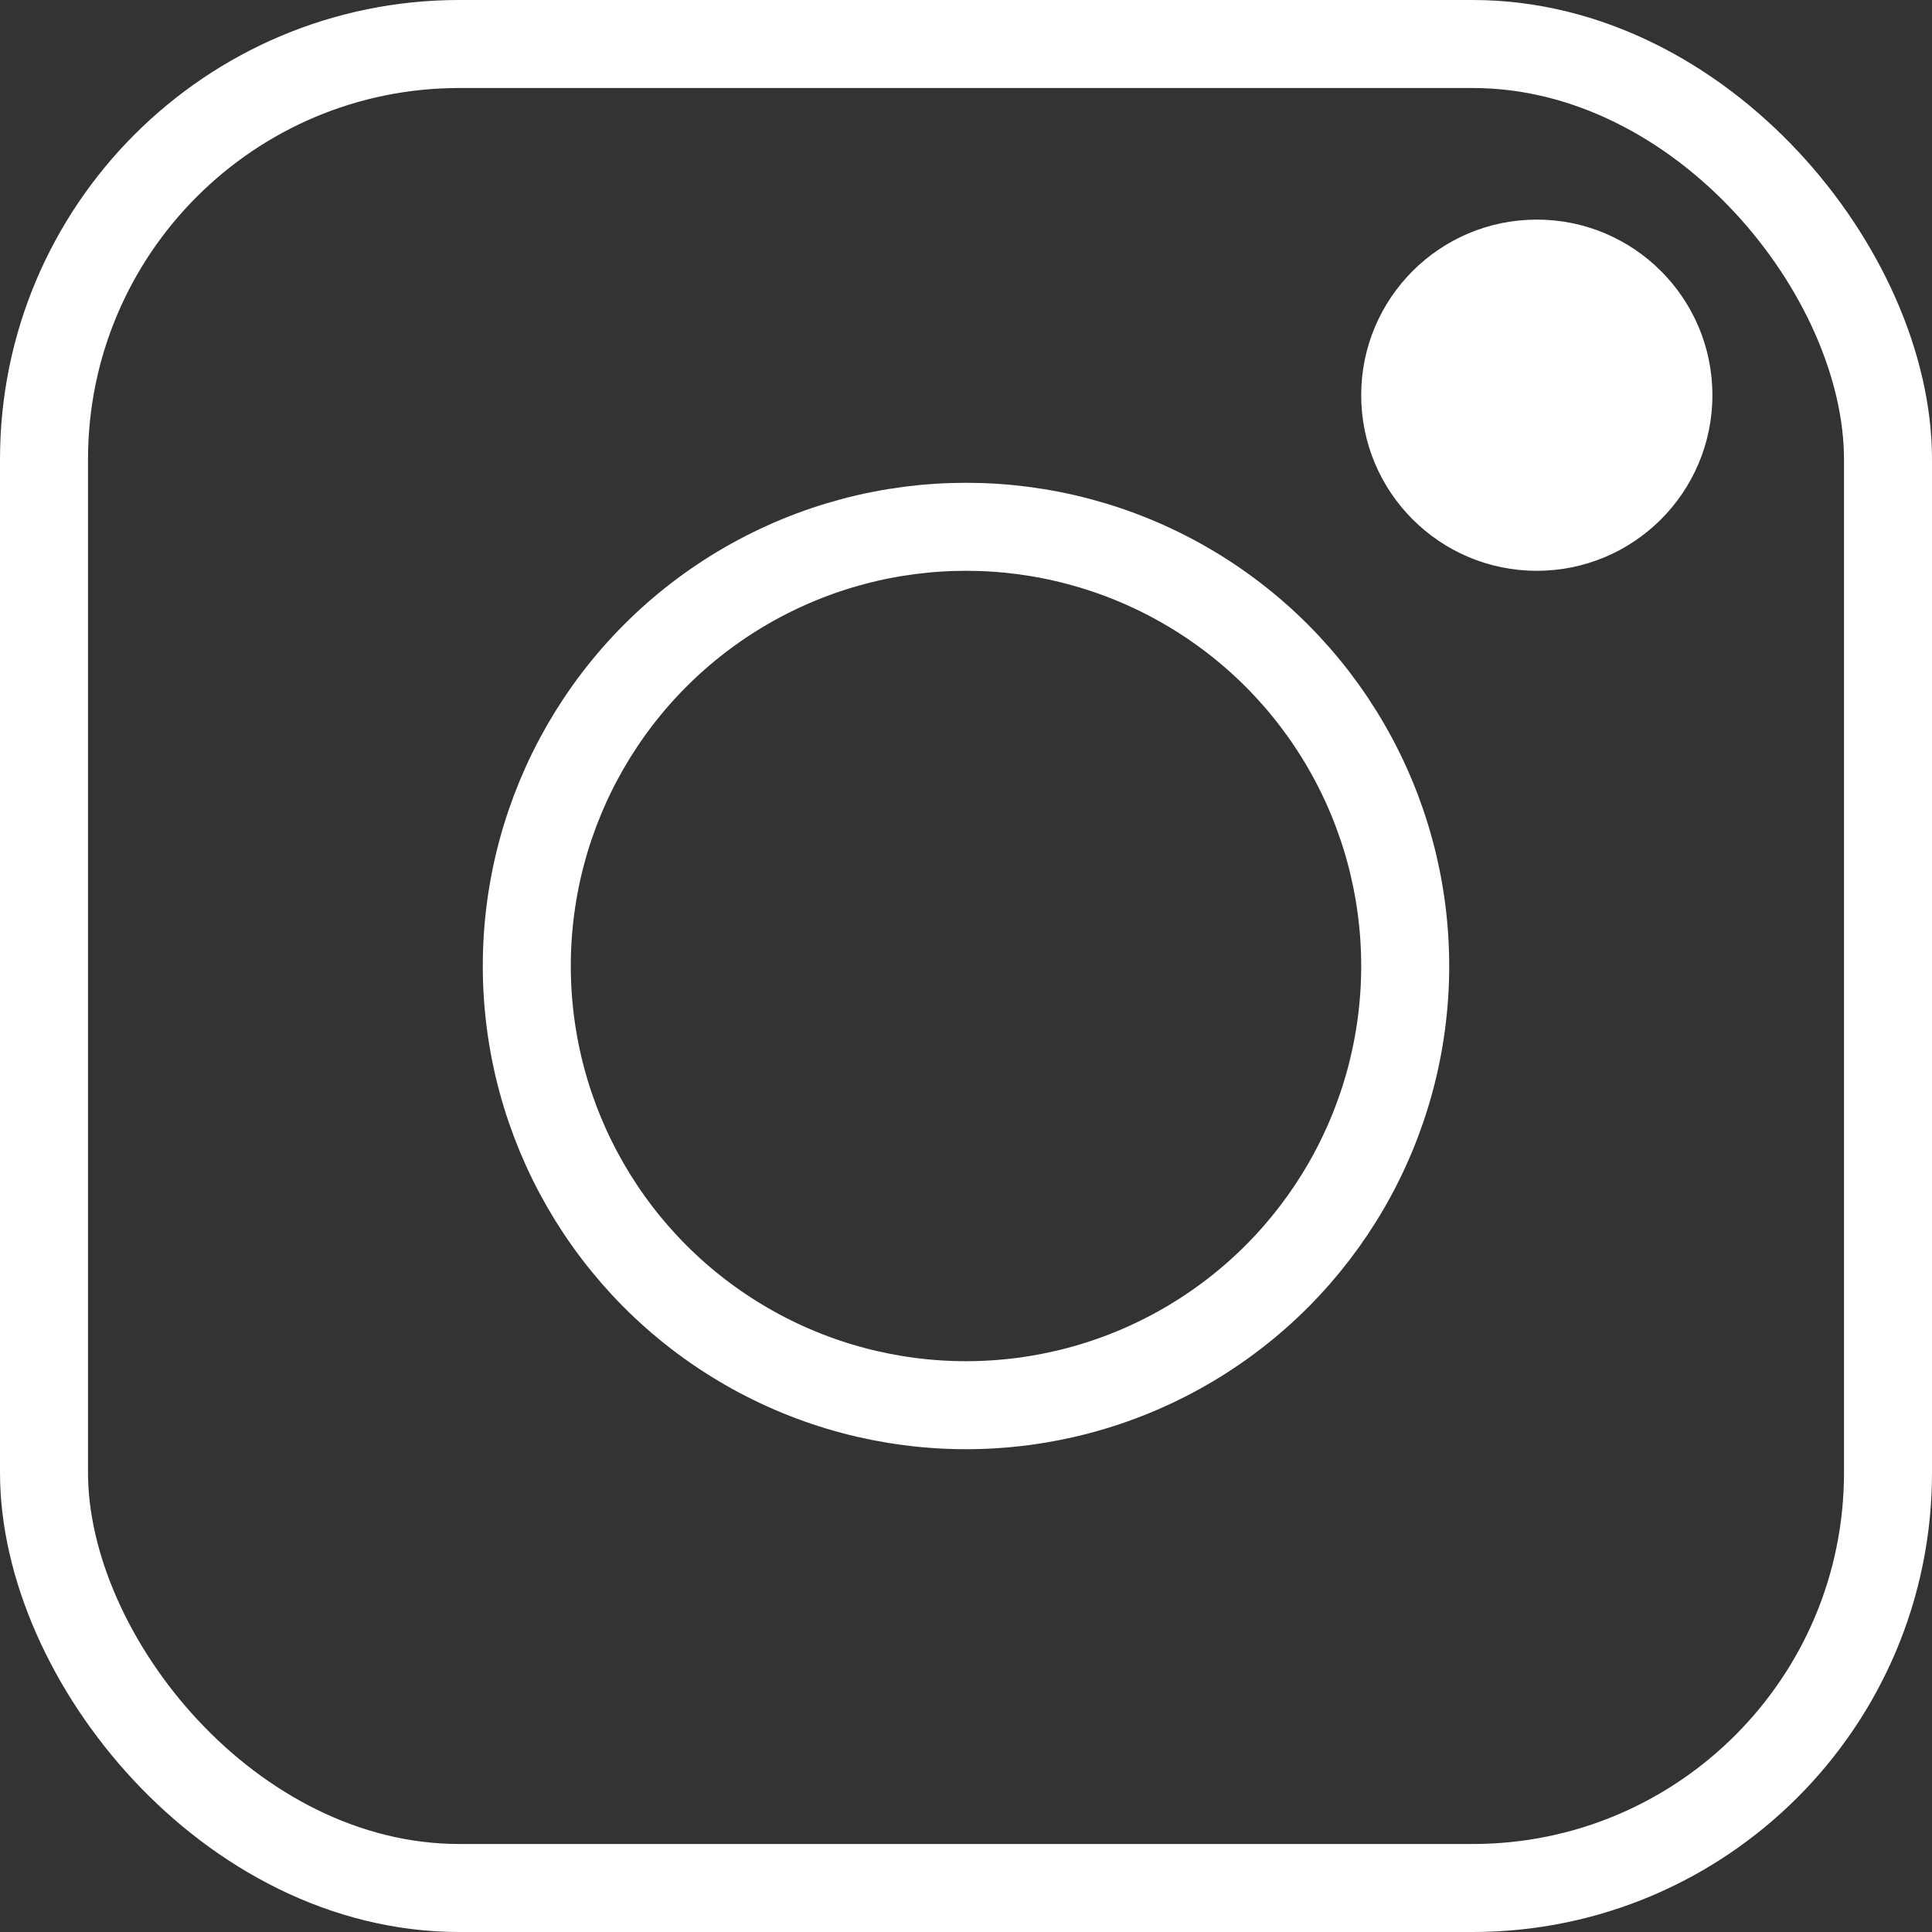
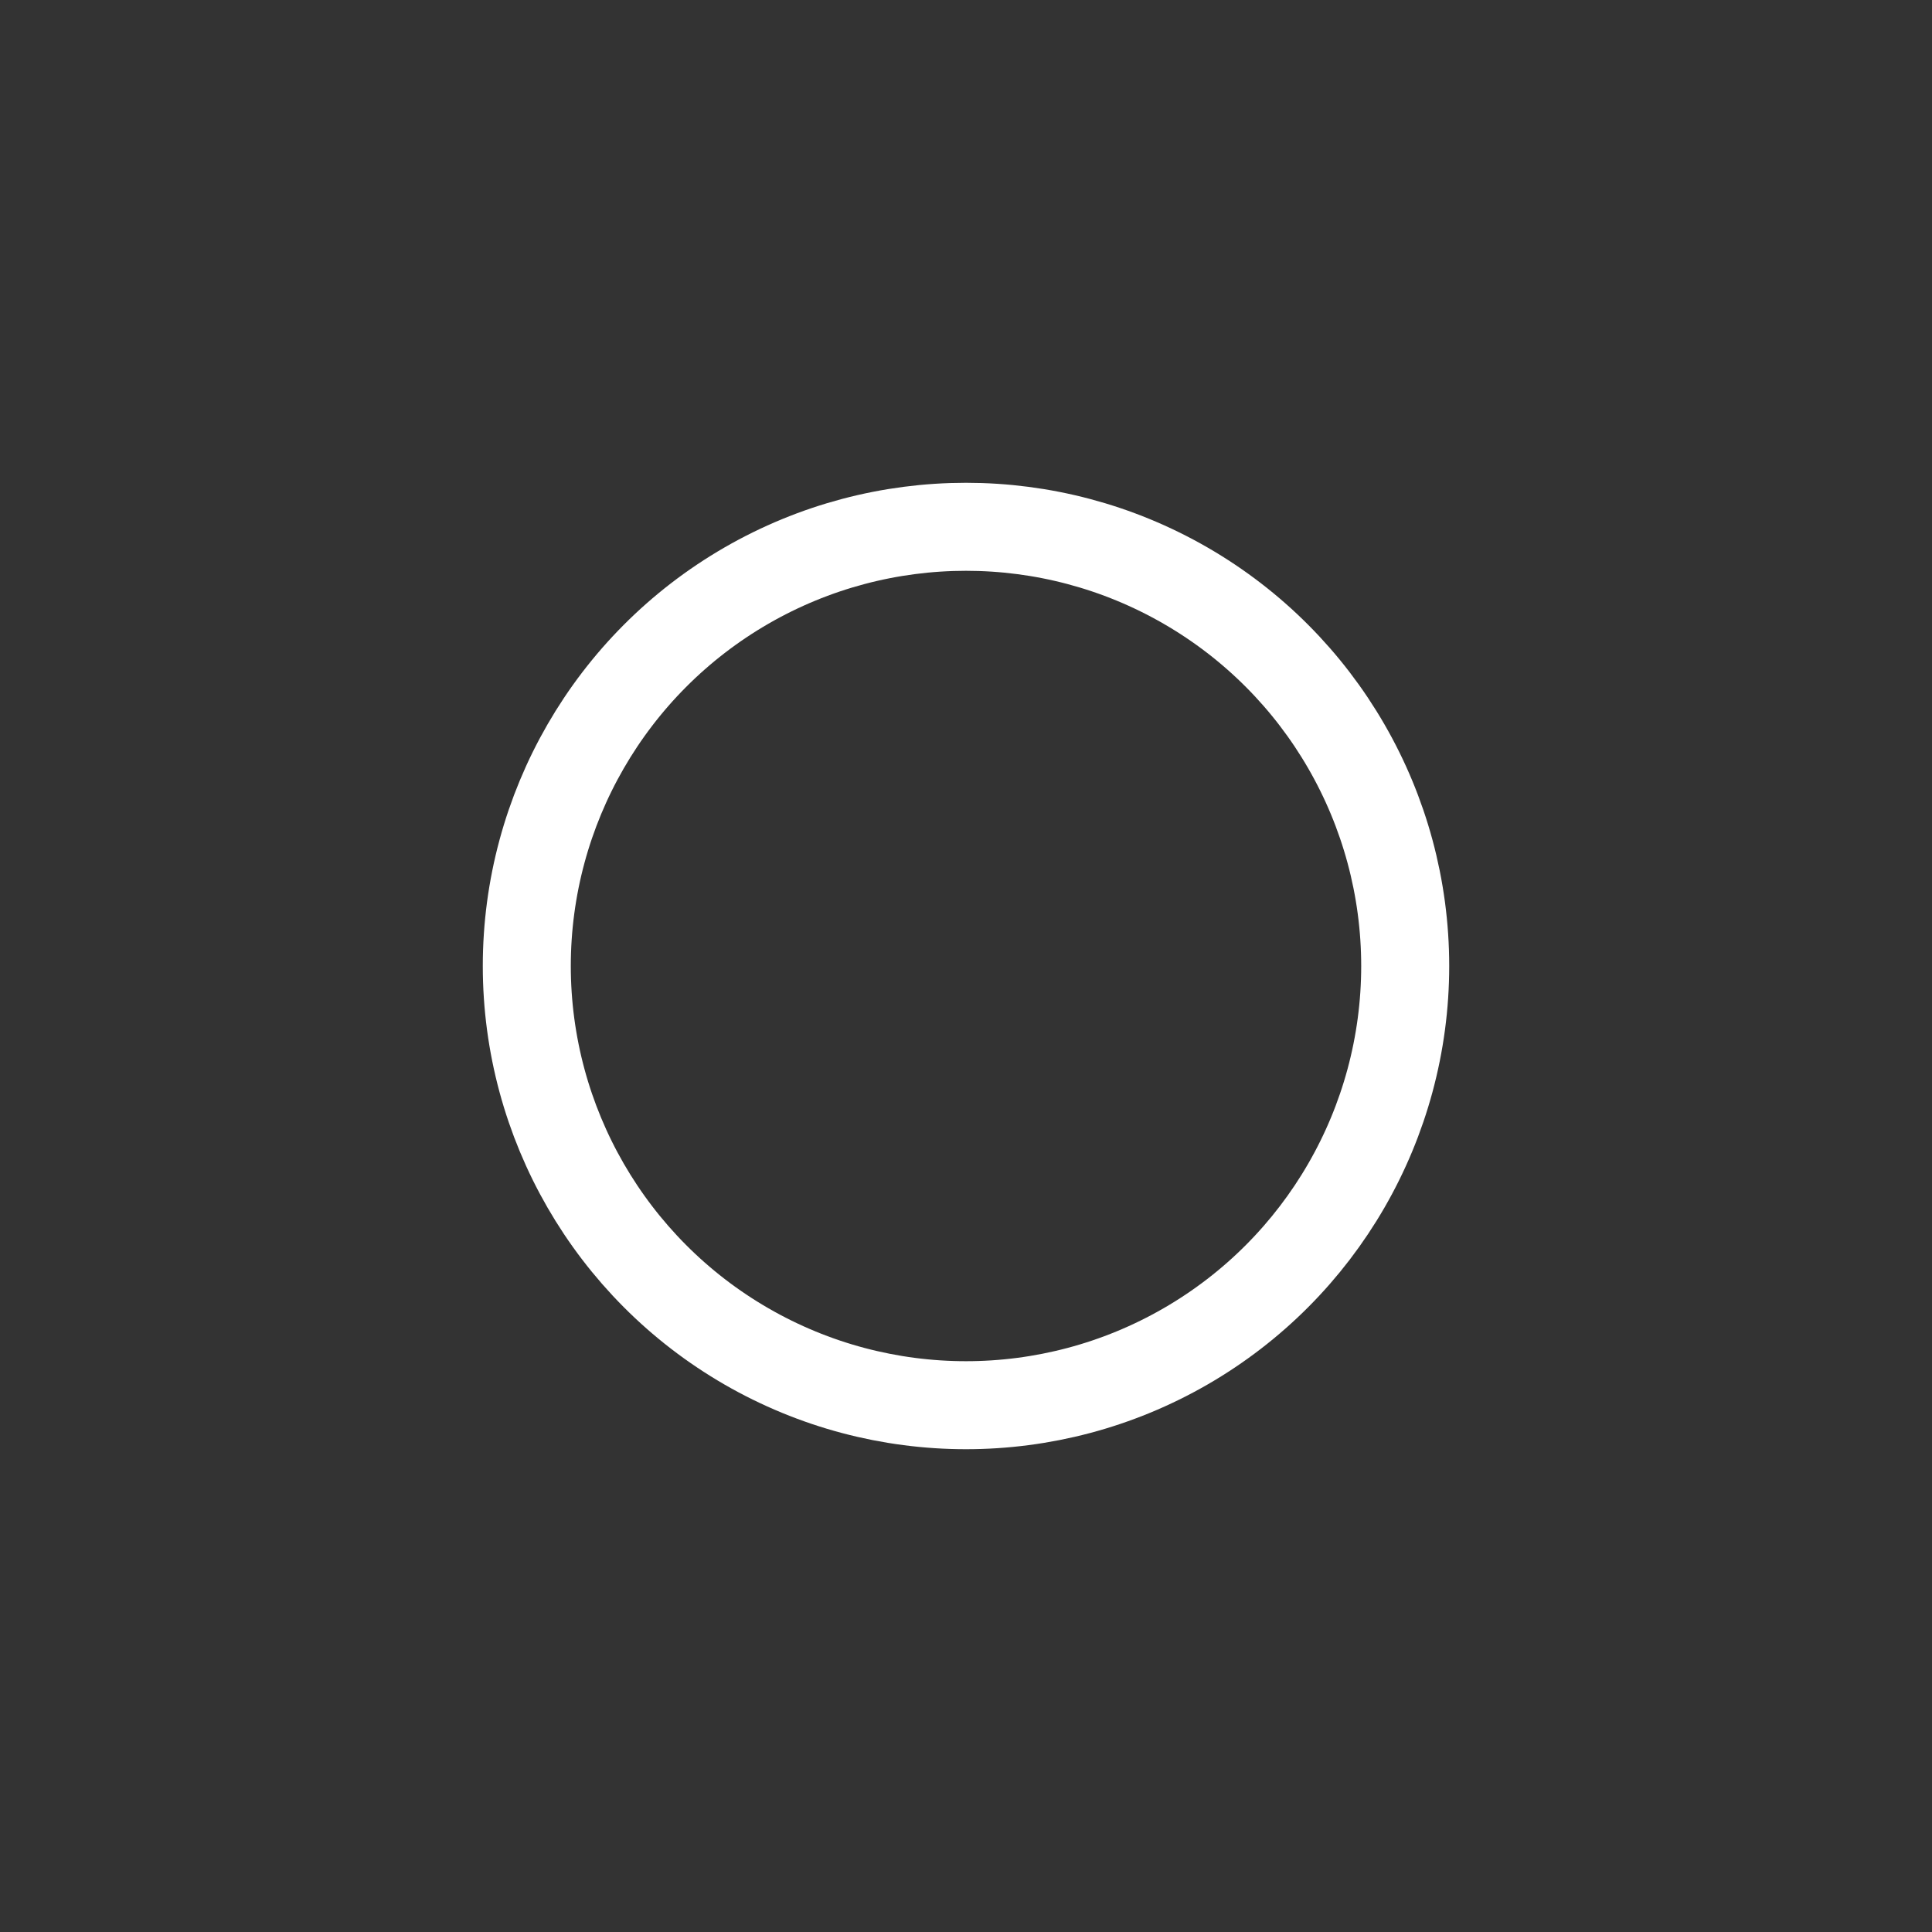
<svg xmlns="http://www.w3.org/2000/svg" viewBox="0 0 46.1 46.1">
  <rect x="0" y="0" width="46.1" height="46.1" fill="#333333" stroke="none" />
  <defs>
    <style>.cls-1{fill:none;stroke:#fff;stroke-miterlimit:10;stroke-width:2.1px;}.cls-2{fill:#fff;}</style>
  </defs>
  <title>icon_insta</title>
  <g id="レイヤー_2" data-name="レイヤー 2">
    <g id="レイヤー_5" data-name="レイヤー 5">
-       <rect class="cls-1" x="1.05" y="1.05" width="44" height="44" rx="9.91" />
      <circle class="cls-1" cx="23.05" cy="23.05" r="10.48" />
-       <circle class="cls-2" cx="36.67" cy="9.43" r="4.19" />
    </g>
  </g>
</svg>